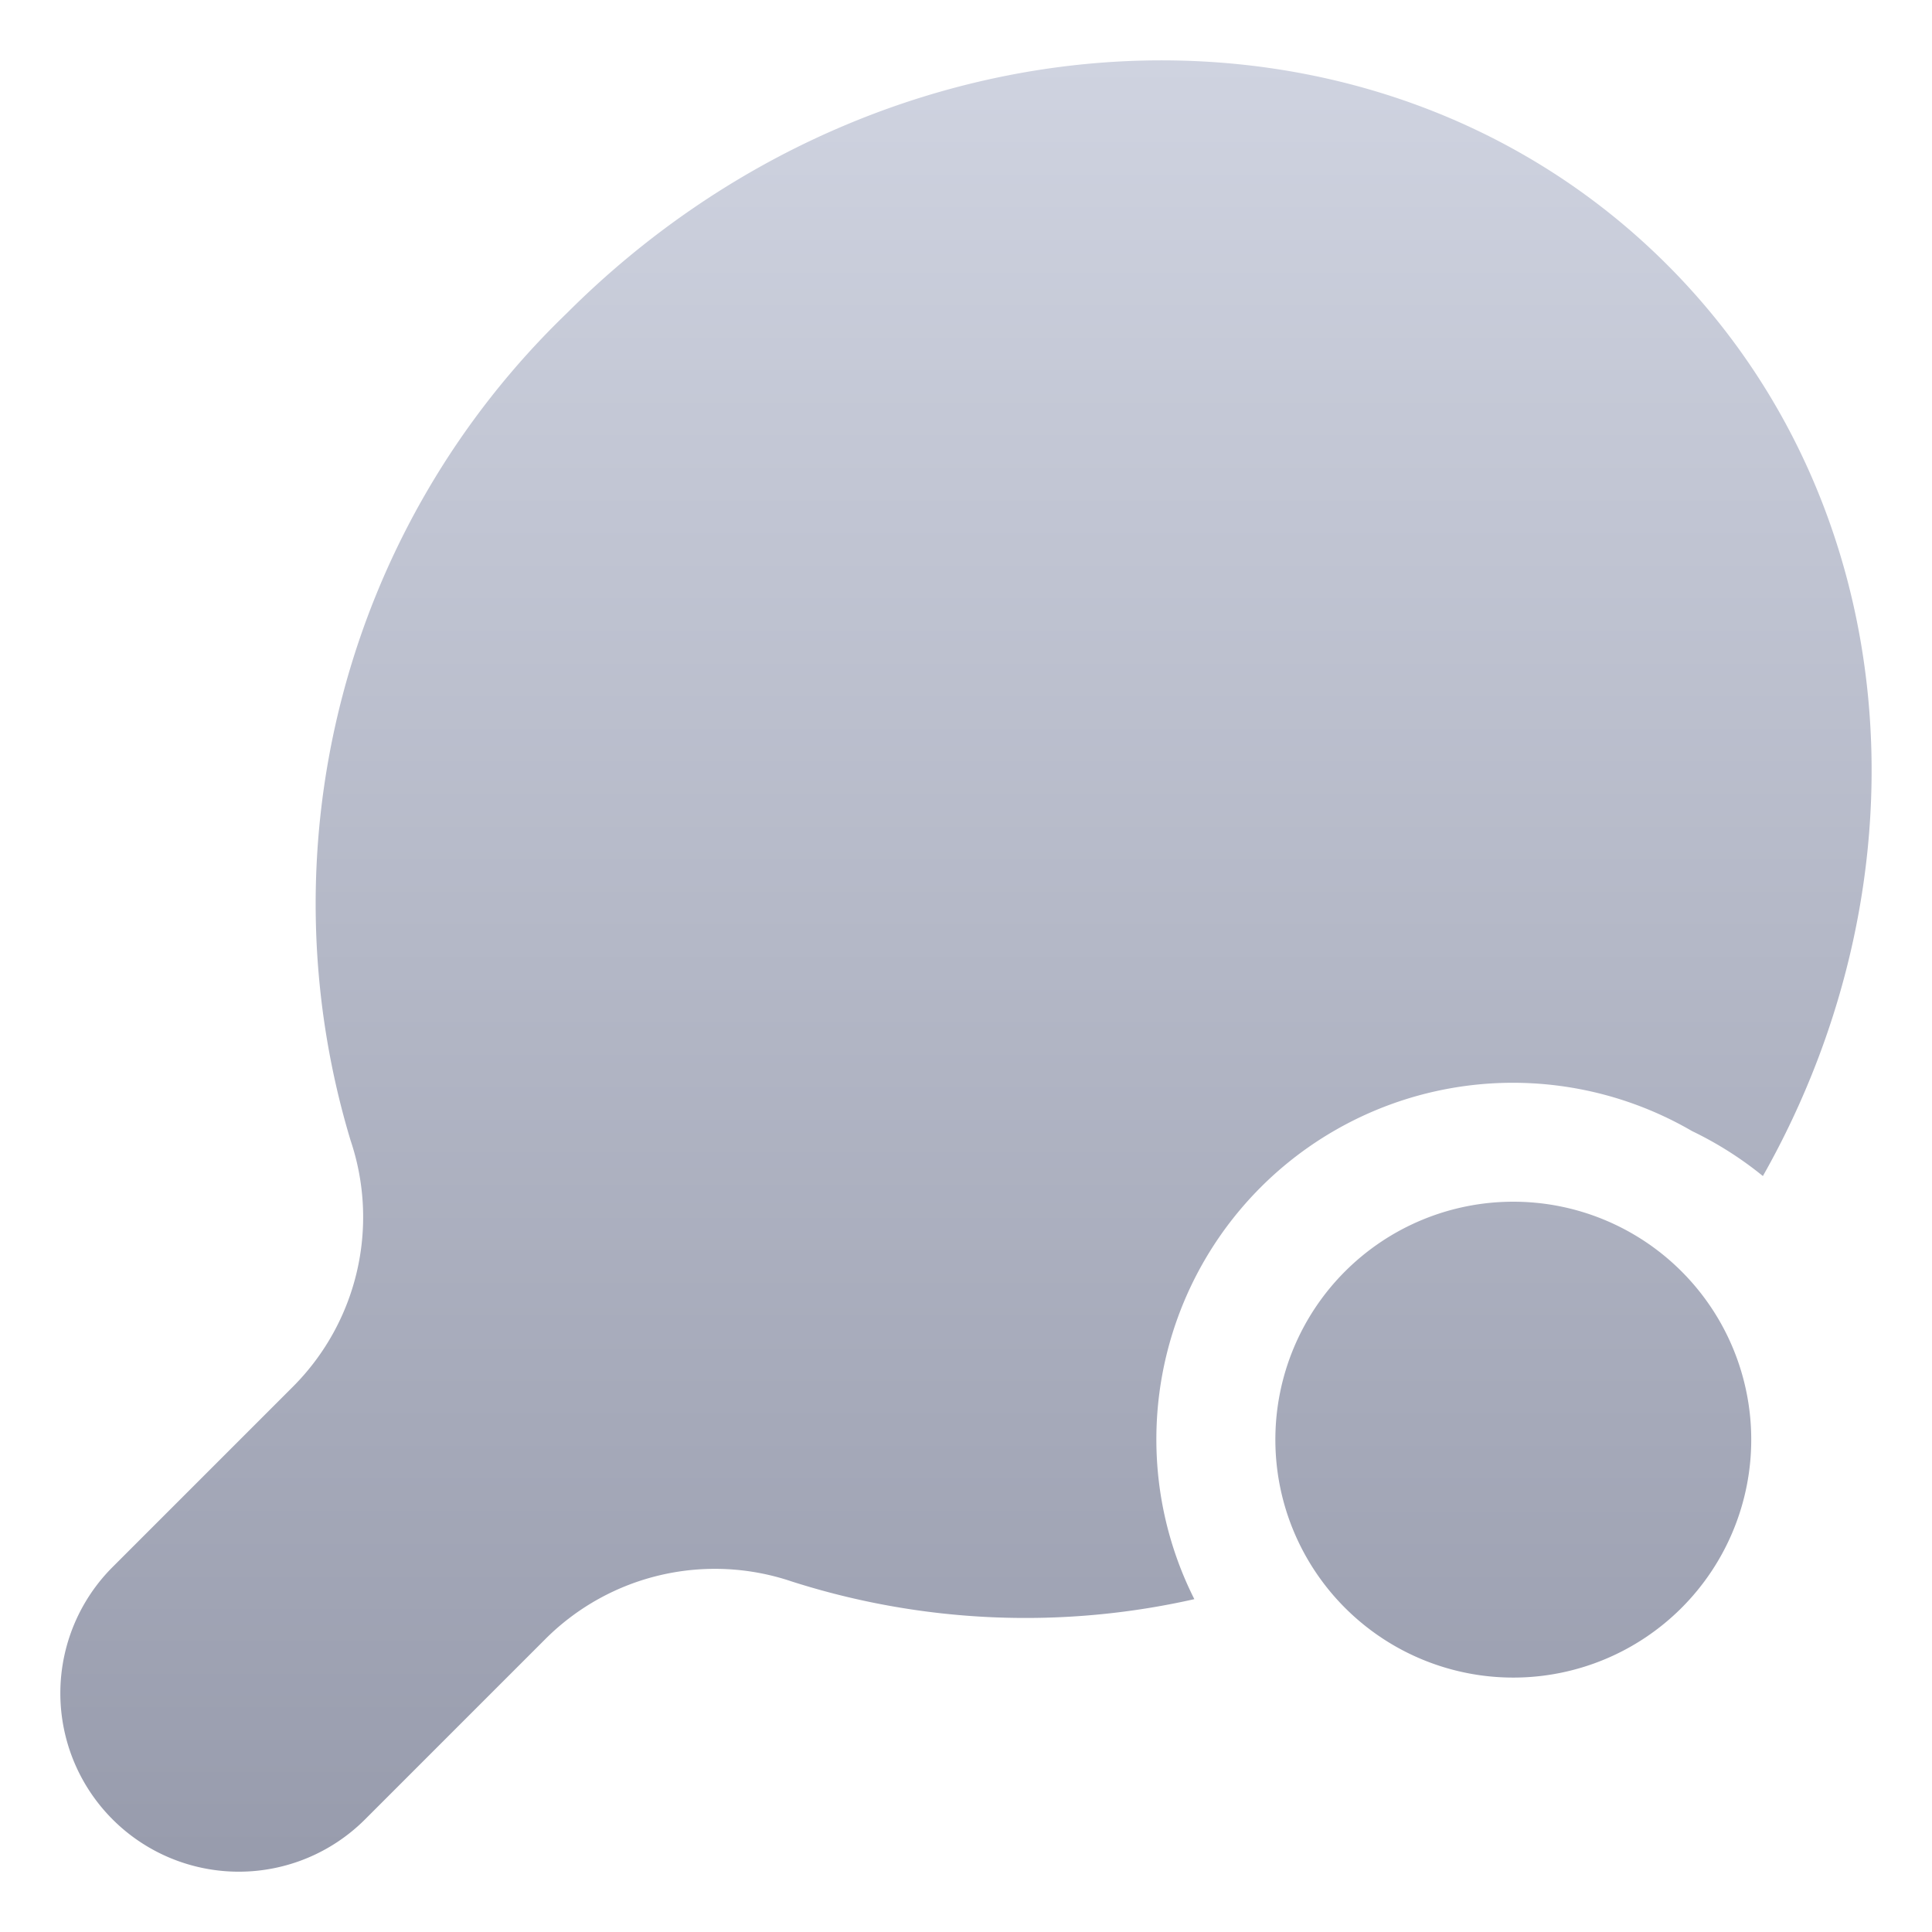
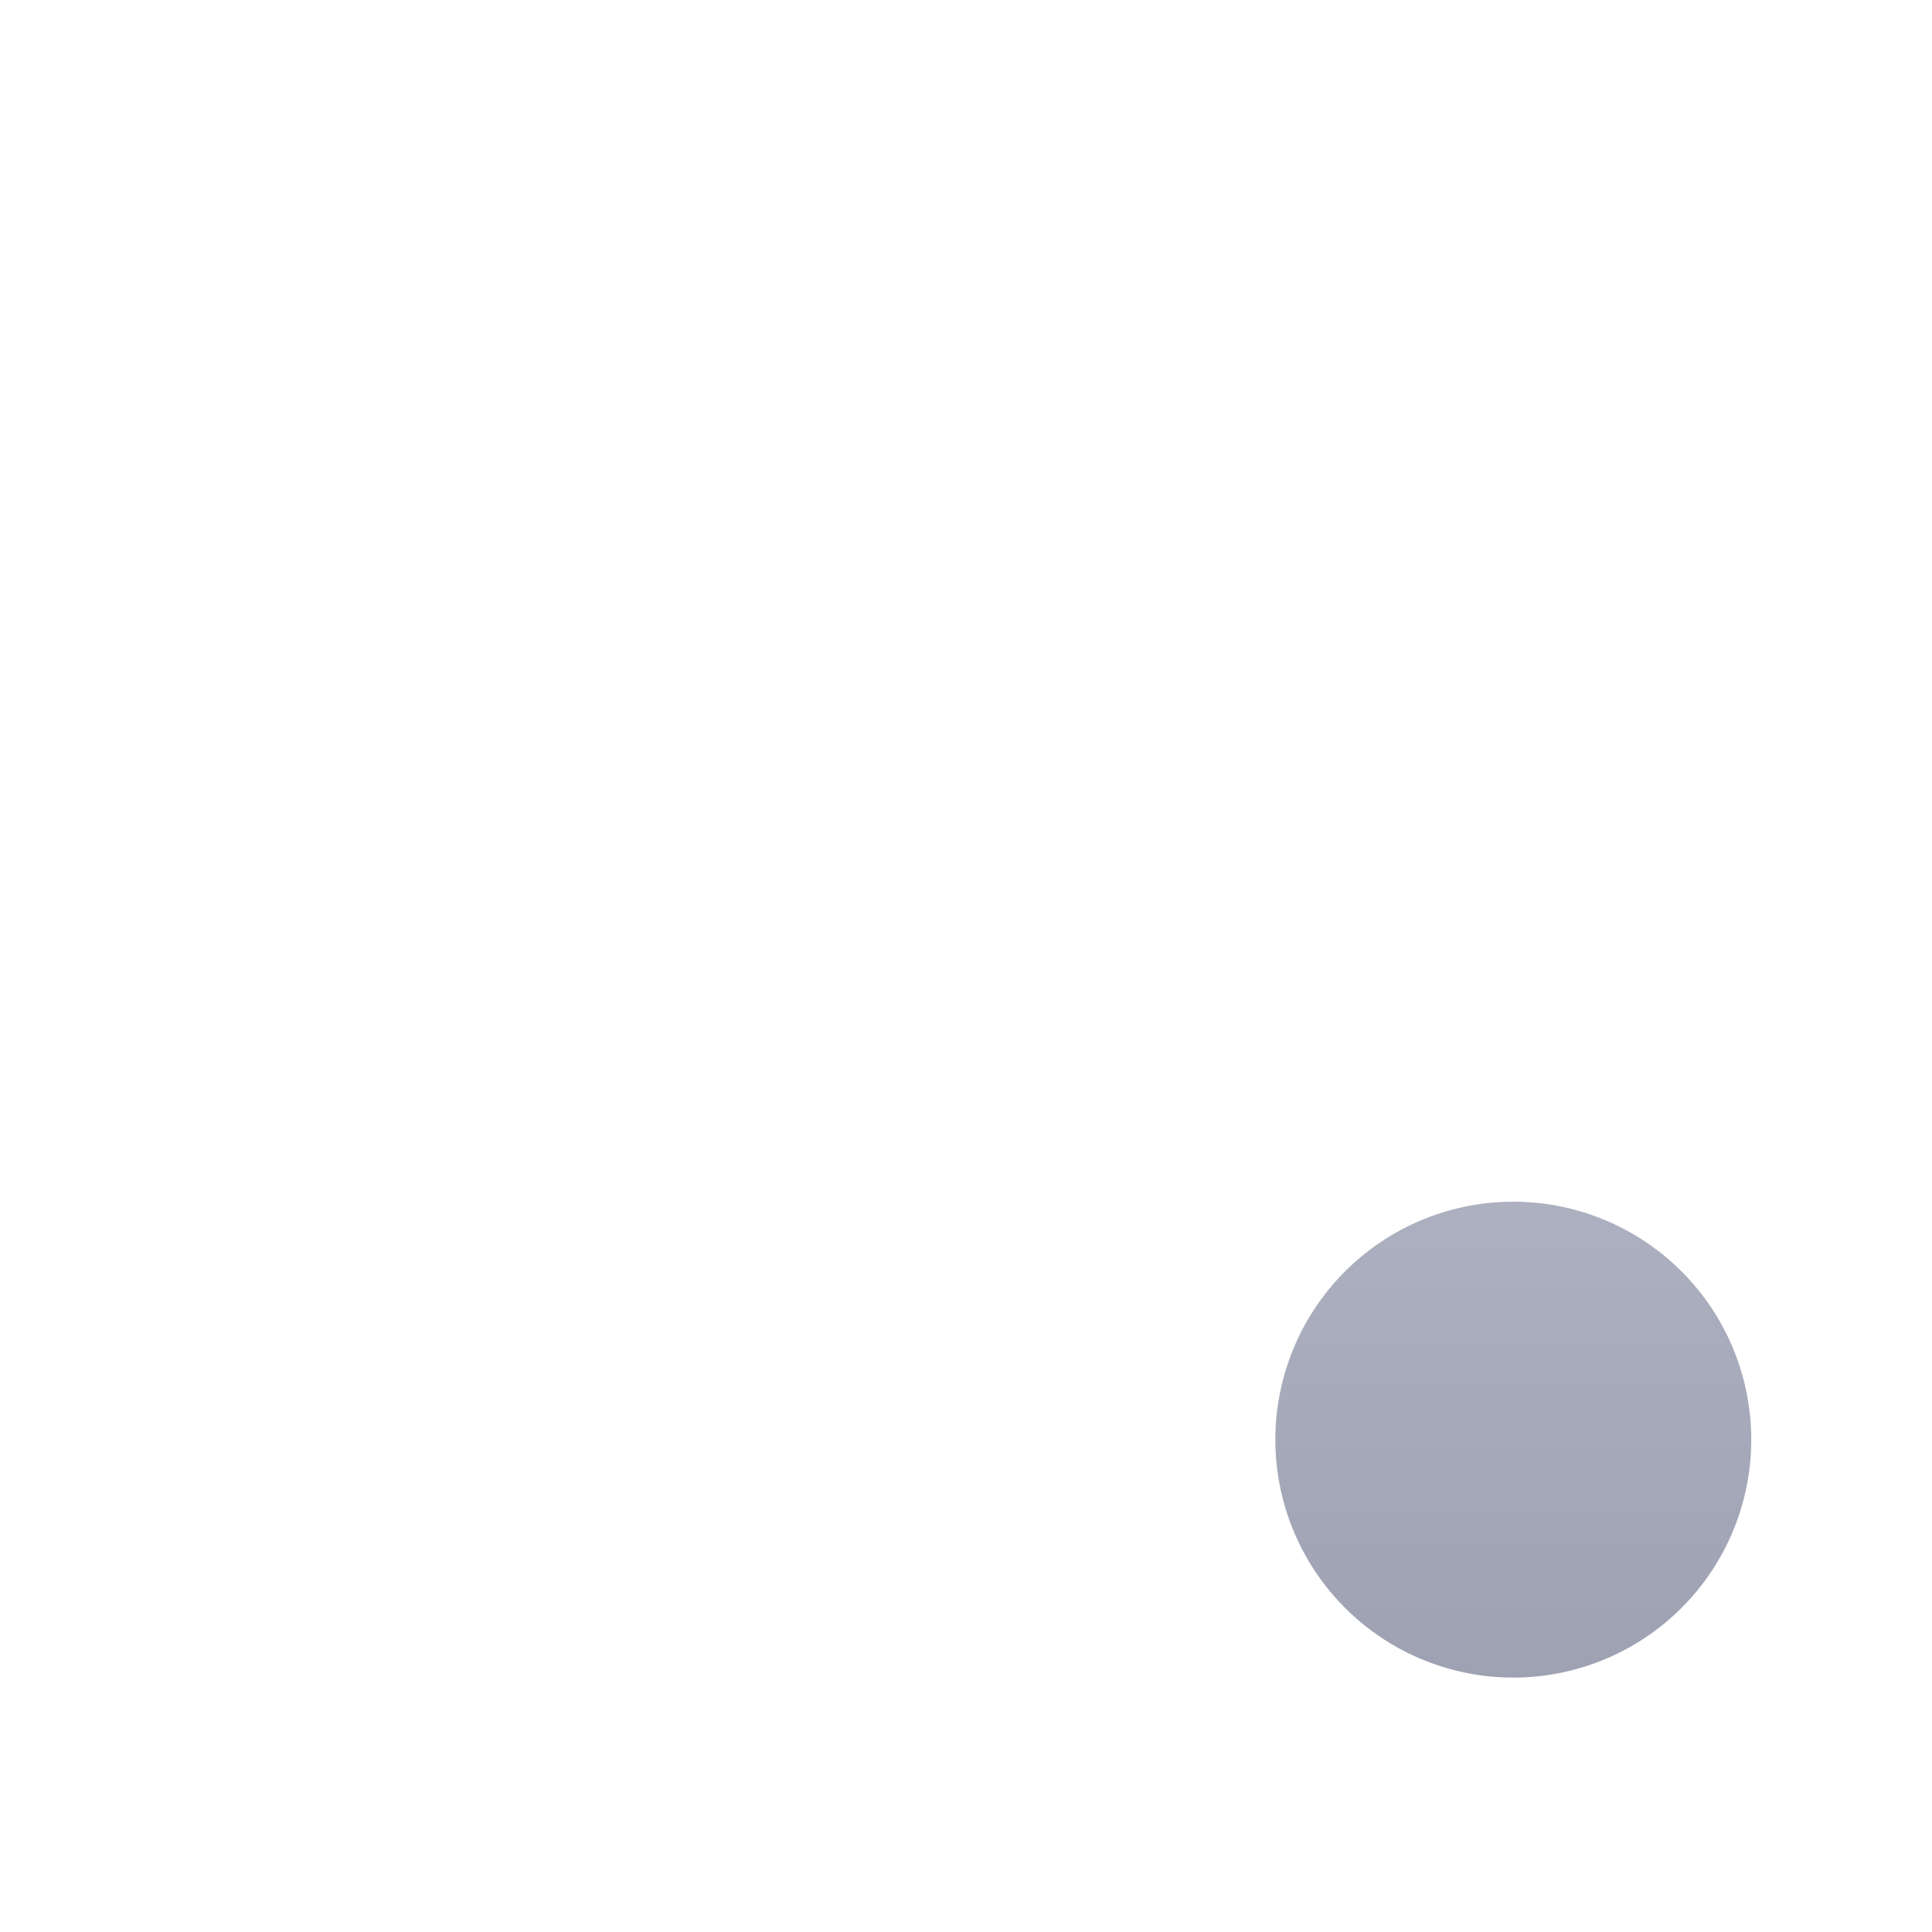
<svg xmlns="http://www.w3.org/2000/svg" viewBox="0 0 32 32" fill="none">
-   <path fill-rule="evenodd" clip-rule="evenodd" d="M19.153 23.845a5.905 5.905 0 0 1 8.874-5.11c.418.201.812.451 1.172.744 2.825-4.992 2.348-11.16-1.585-15.093-4.81-4.812-12.972-4.452-18.227.803a13.579 13.579 0 0 0-3.58 13.701 3.975 3.975 0 0 1-.942 4.065l-3 3a2.956 2.956 0 0 0 4.181 4.18l3-3a3.972 3.972 0 0 1 4.064-.942c2.158.691 4.462.793 6.672.294a5.877 5.877 0 0 1-.629-2.642z" fill="url(#paint0_linear)" />
  <path d="M25.065 27.786a3.94 3.94 0 1 0 0-7.882 3.94 3.94 0 0 0 0 7.882z" fill="url(#paint1_linear)" />
  <defs>
    <linearGradient id="paint0_linear" x1="16" y1="1" x2="16" y2="31.001" gradientUnits="userSpaceOnUse">
      <stop stop-color="#CFD3E0" />
      <stop offset=".99" stop-color="#989CAD" />
    </linearGradient>
    <linearGradient id="paint1_linear" x1="16" y1="1" x2="16" y2="31.001" gradientUnits="userSpaceOnUse">
      <stop stop-color="#CFD3E0" />
      <stop offset=".99" stop-color="#989CAD" />
    </linearGradient>
  </defs>
</svg>